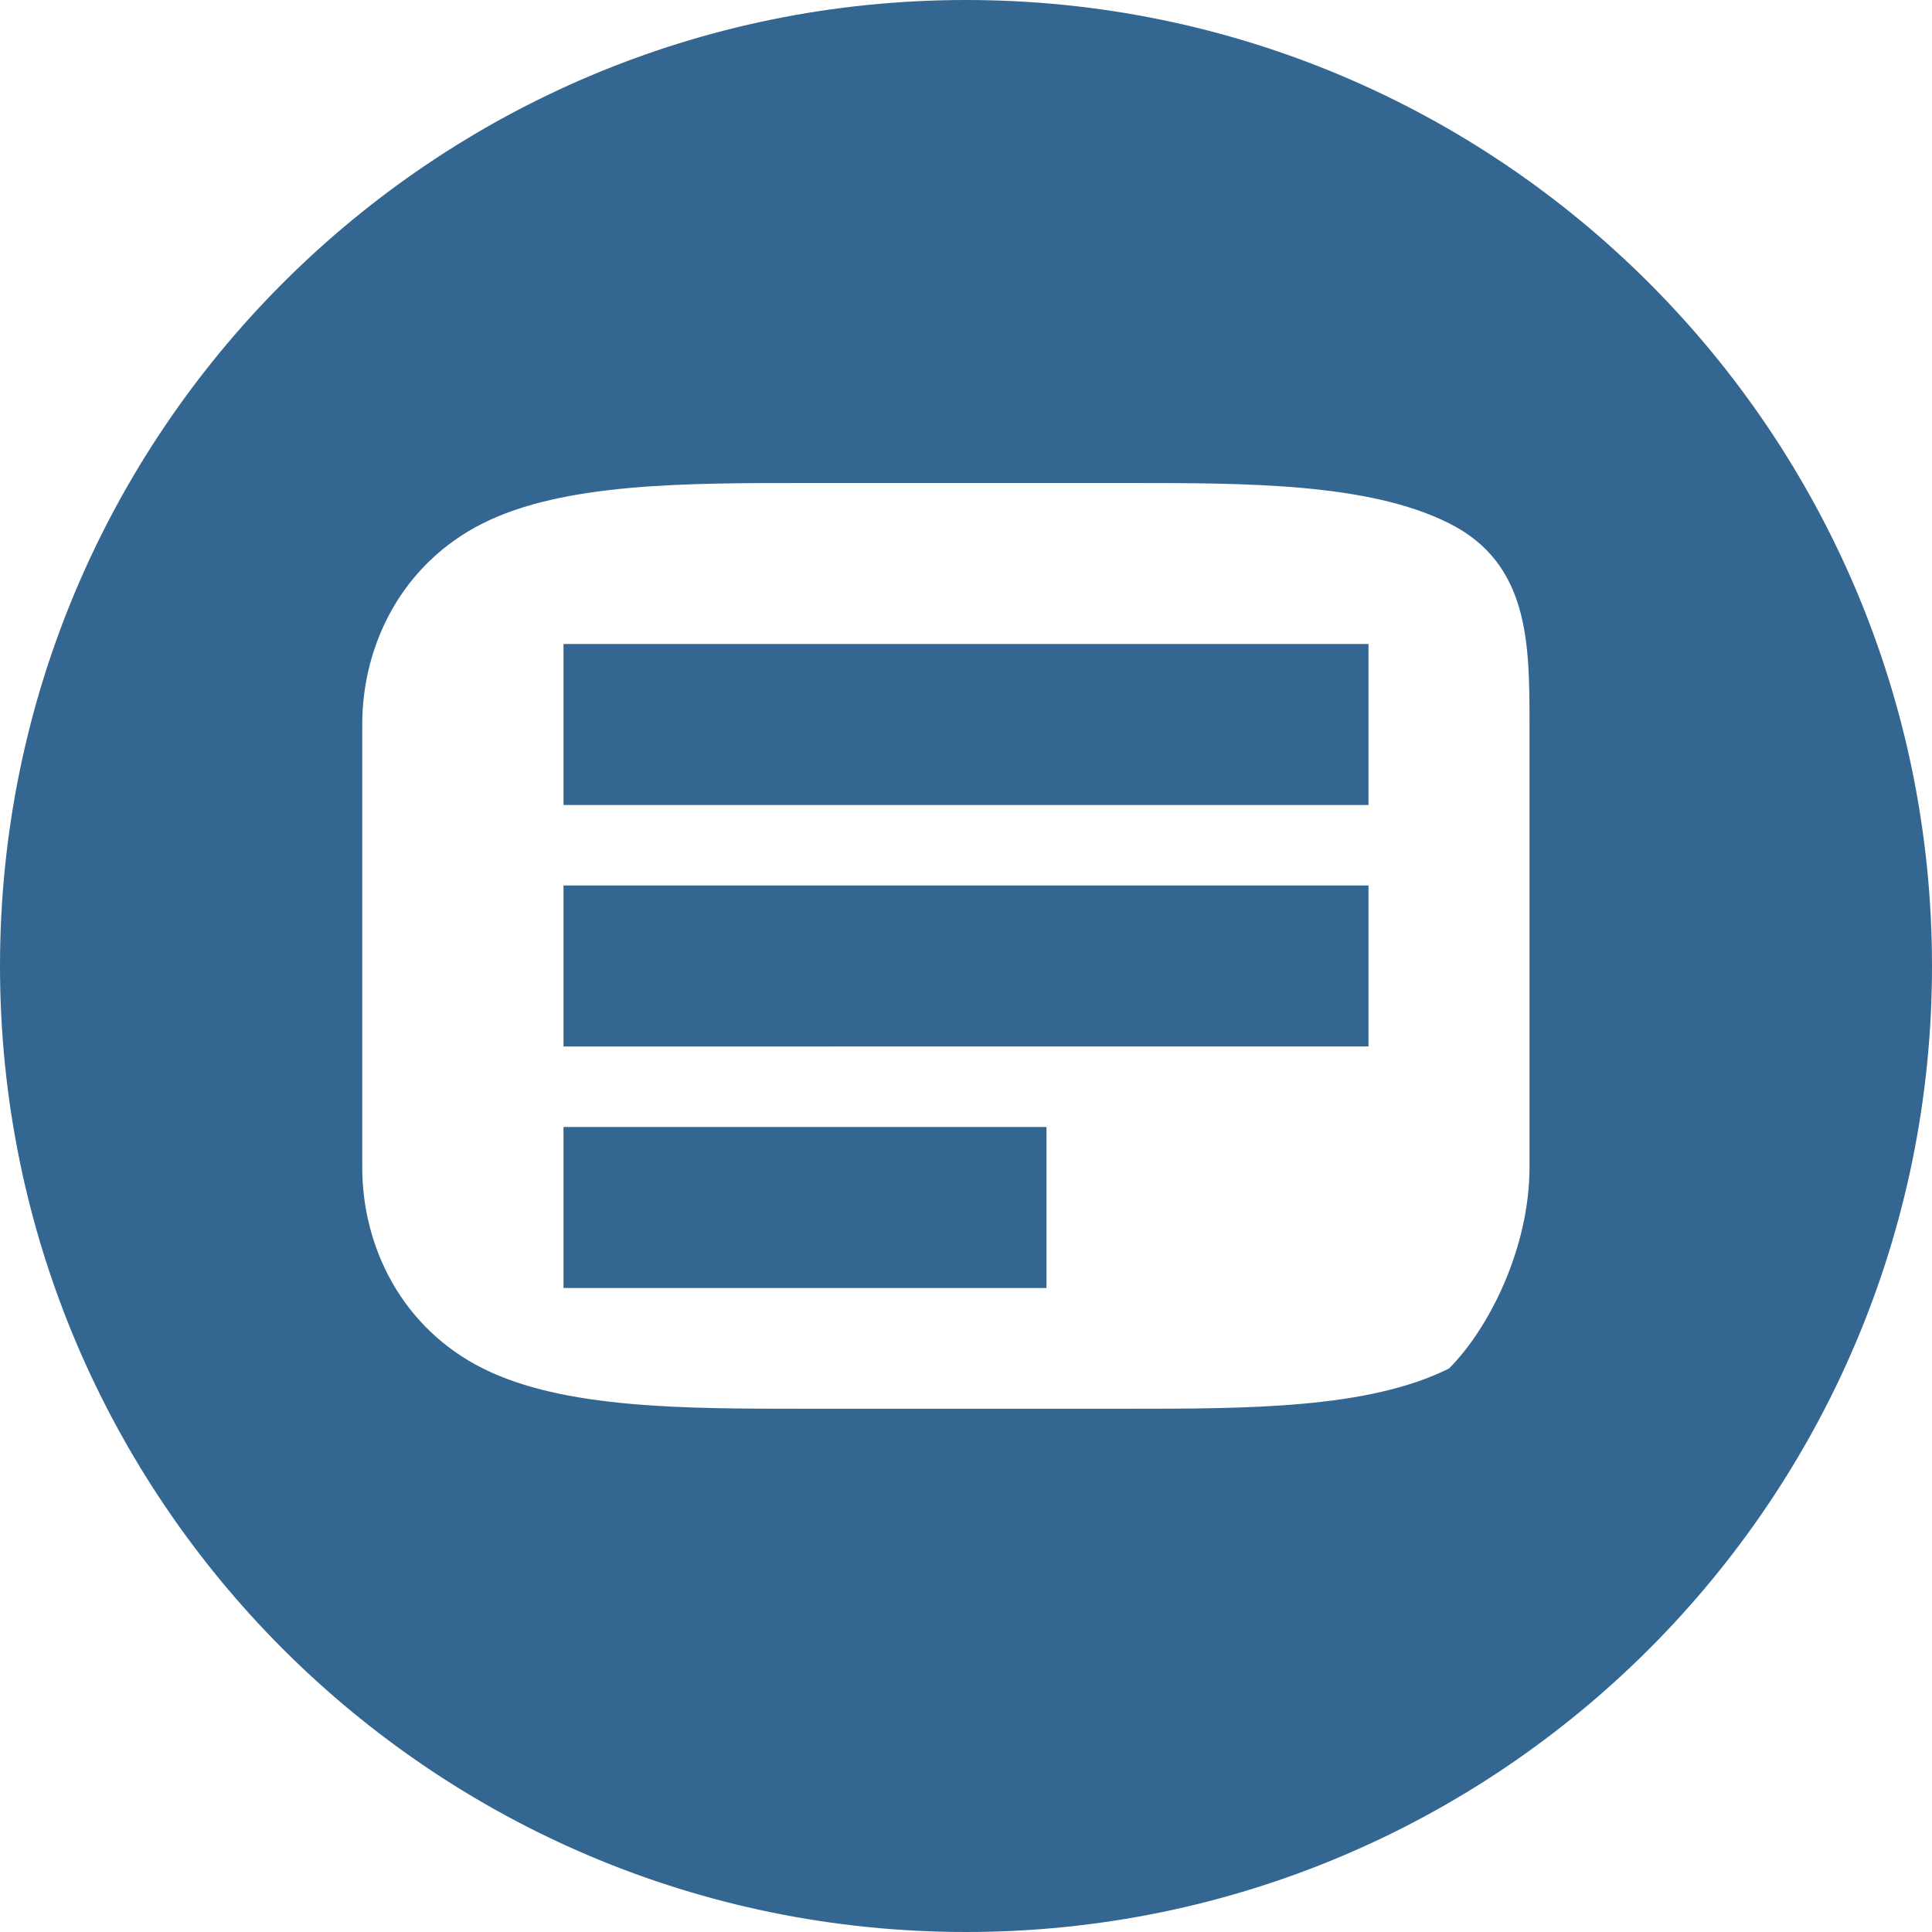
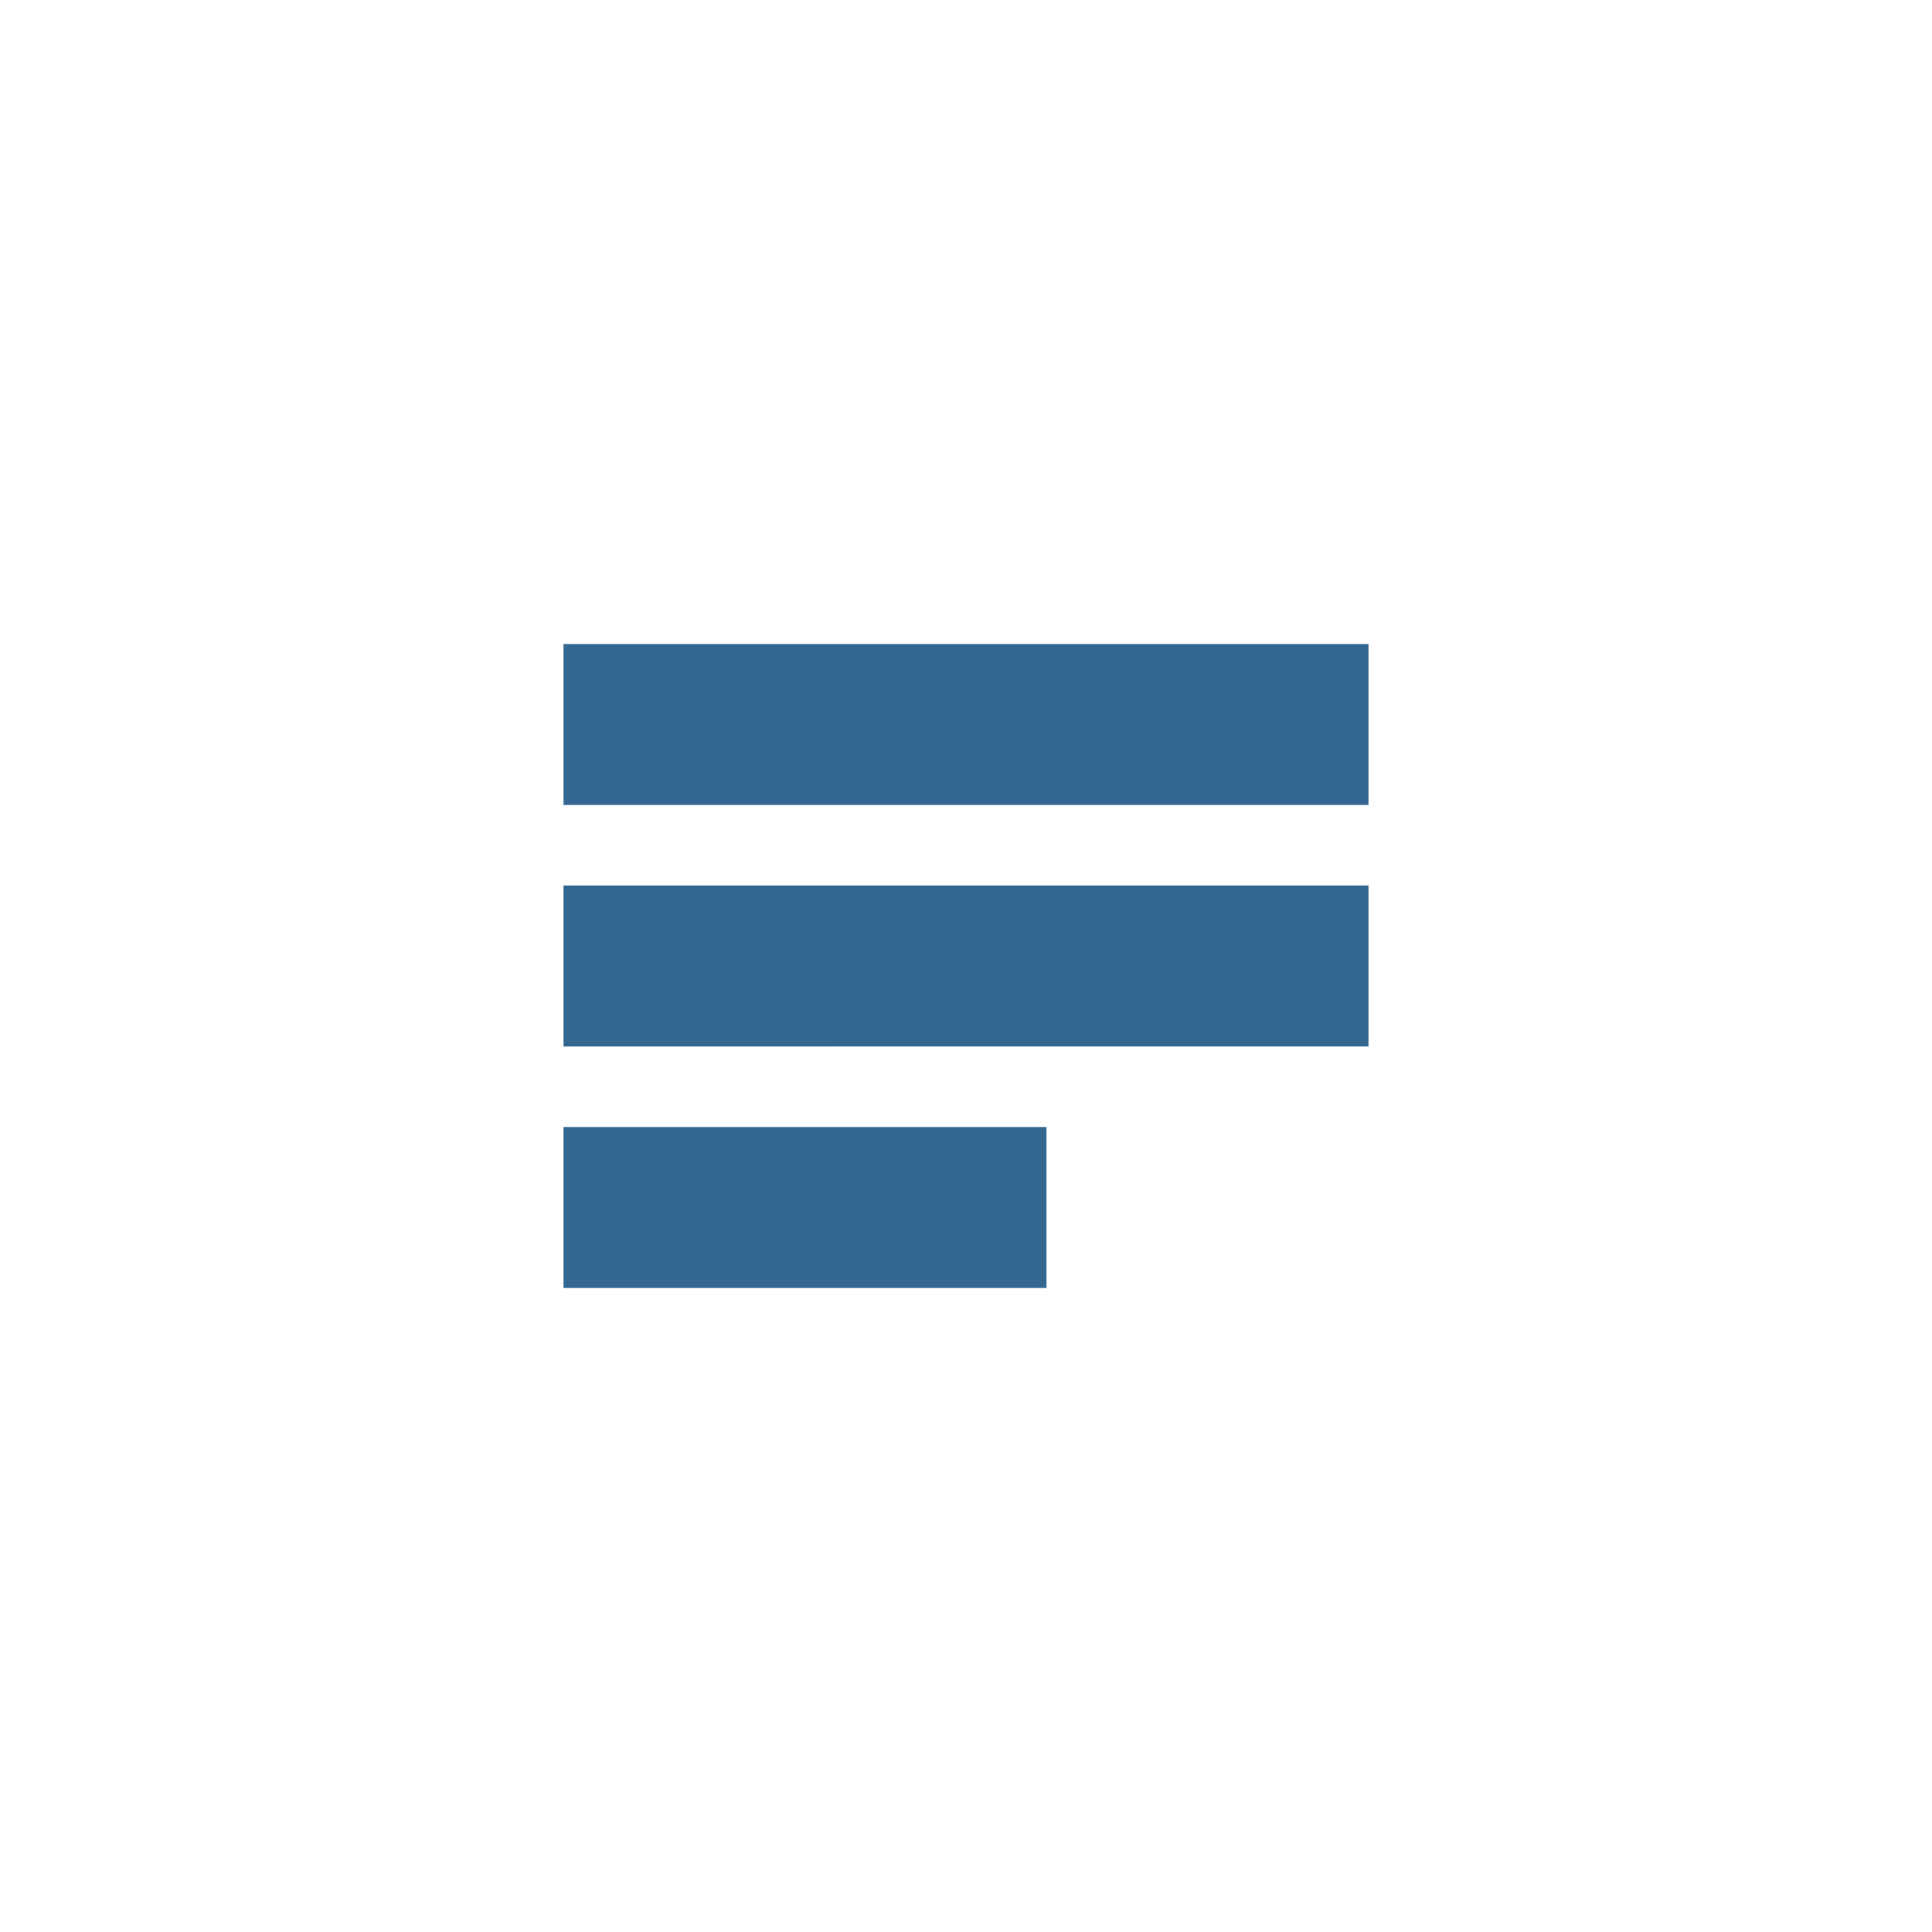
<svg xmlns="http://www.w3.org/2000/svg" viewBox="0 0 24 24" fill="#336791">
-   <path d="M12 0C5.373 0 0 5.373 0 12s5.373 12 12 12 12-5.373 12-12S18.627 0 12 0zm6 17c-1 0.5-2.5 0.5-4 0.5H10c-1.5 0-3 0-4-0.5s-1.5-1.5-1.5-2.5V9c0-1 0.5-2 1.5-2.5s2.5-0.5 4-0.5h4c1.5 0 3 0 4 0.5S19 8 19 9v5.5c0 1-0.5 2-1 2.5z" />
  <path d="M7 8h10v2H7V8zm0 3h10v2H7v-2zm0 3h6v2H7v-2z" />
</svg>